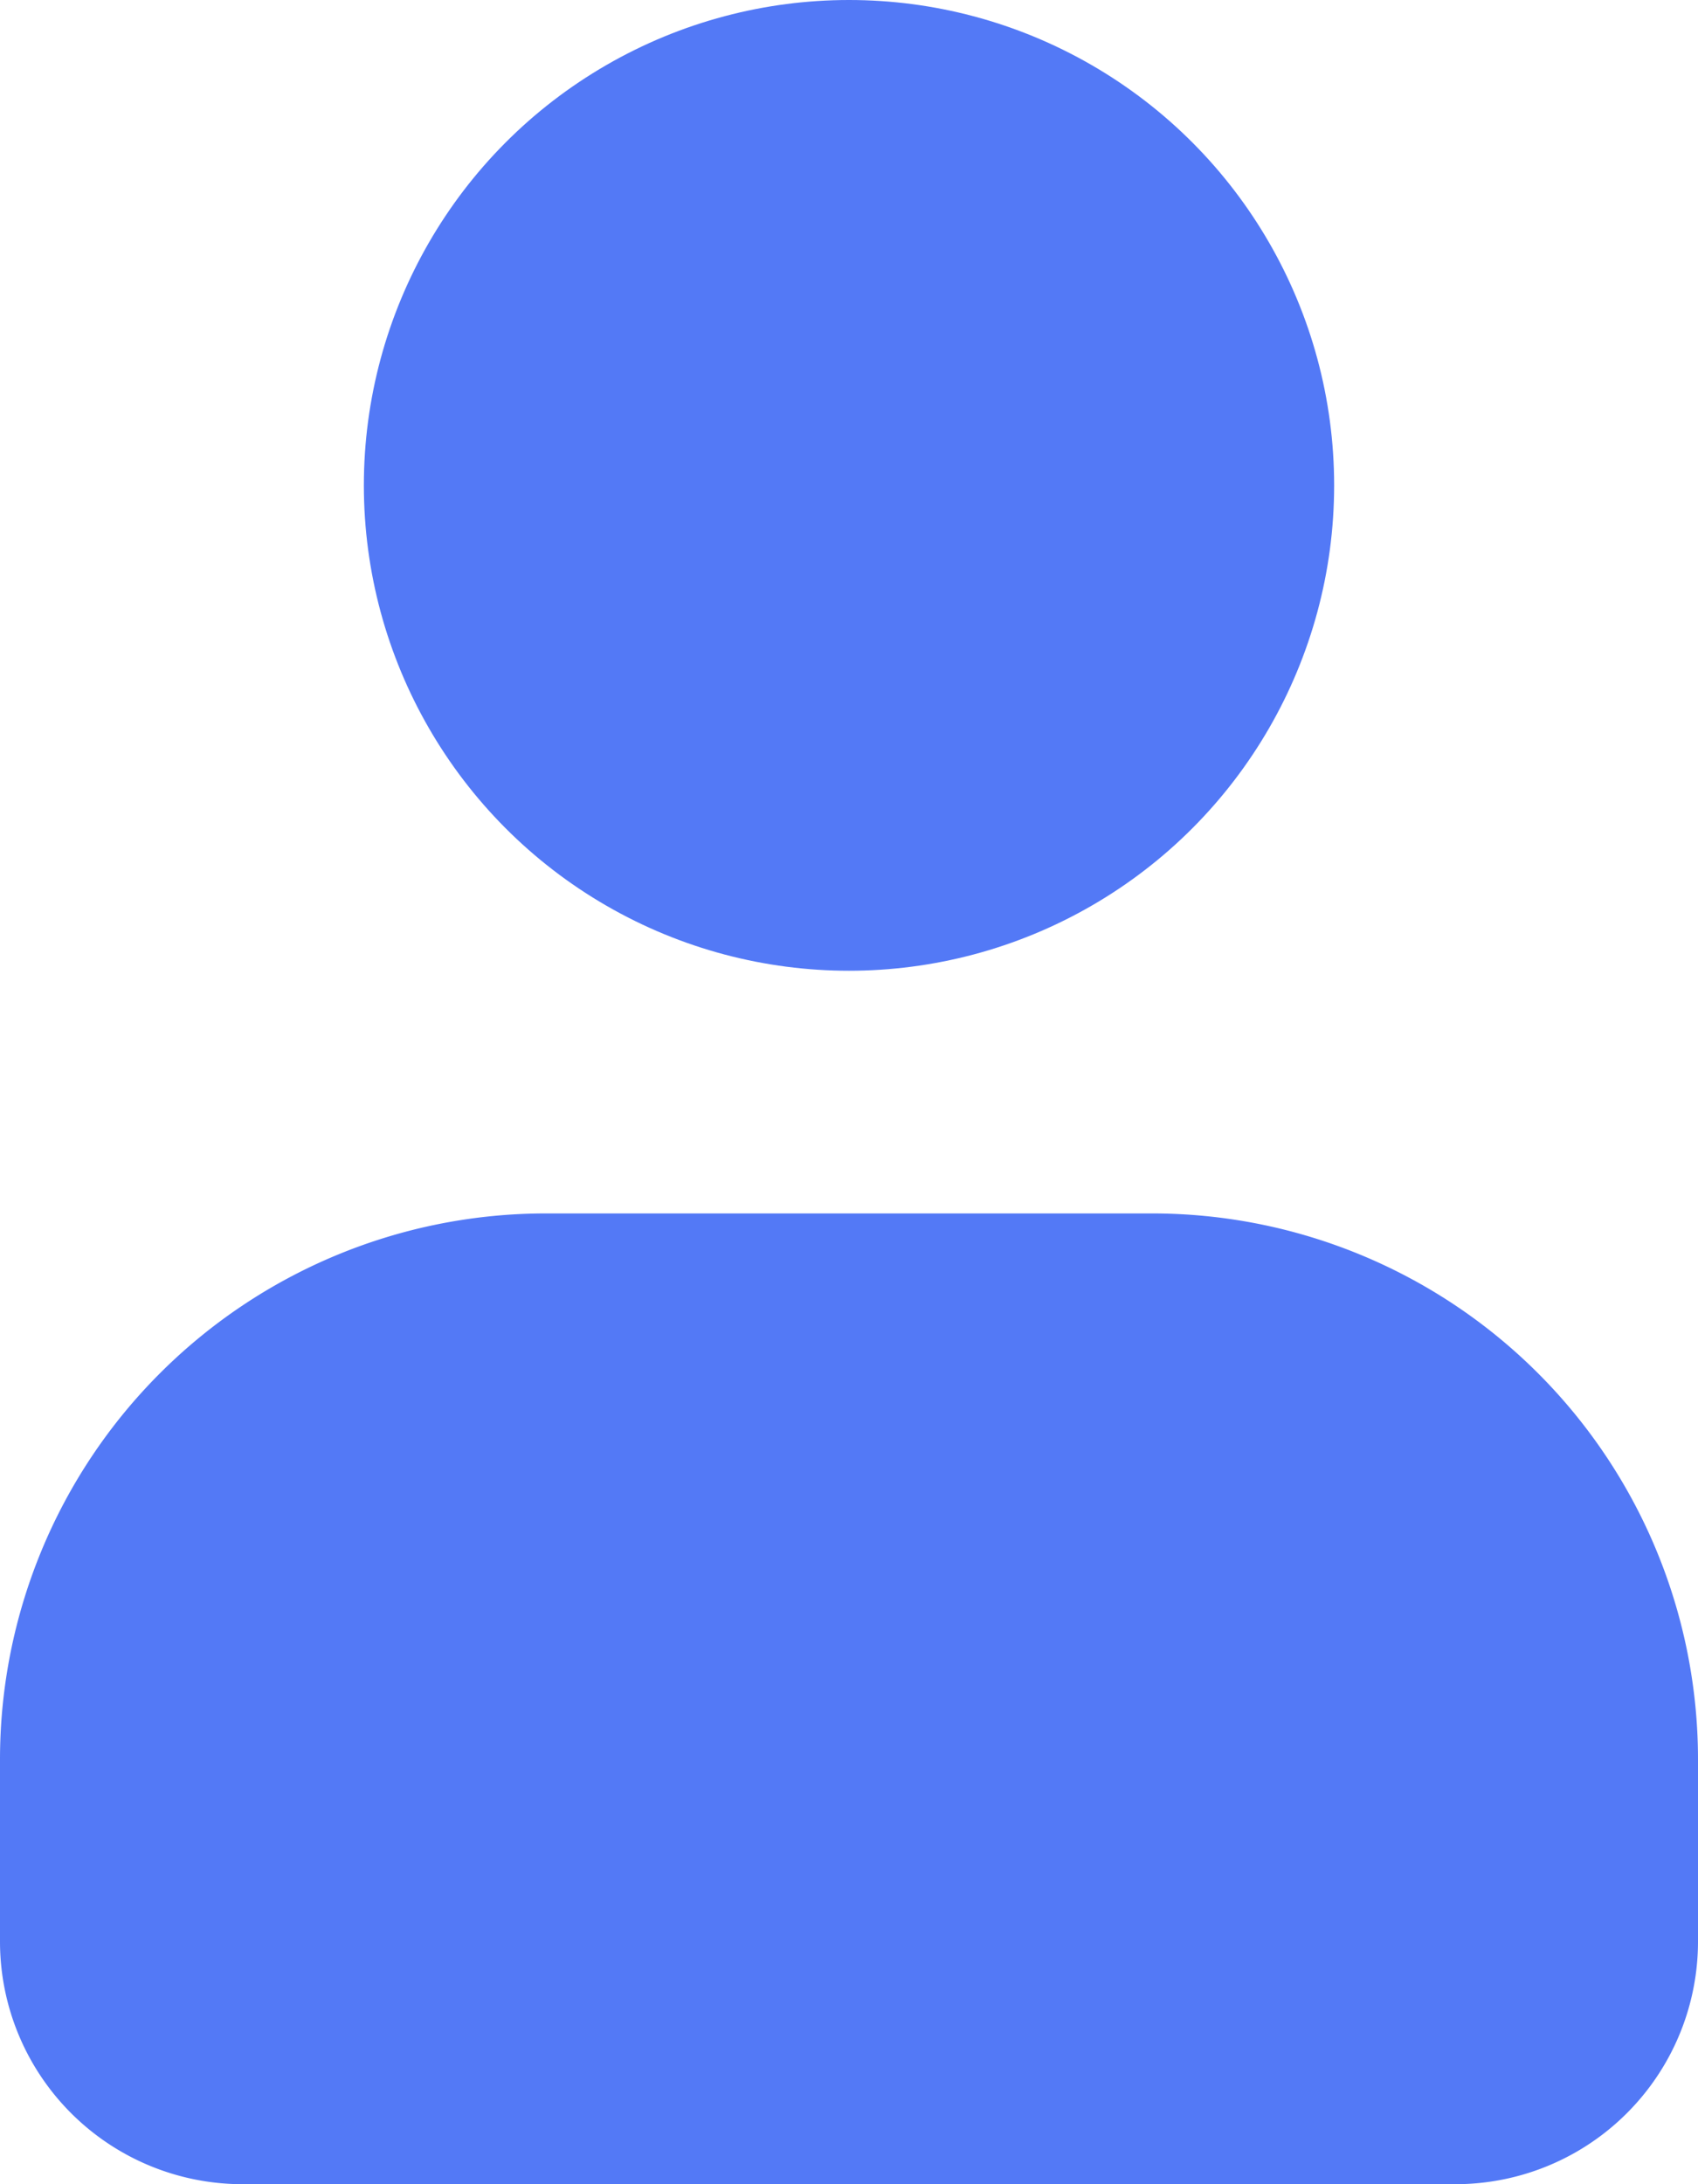
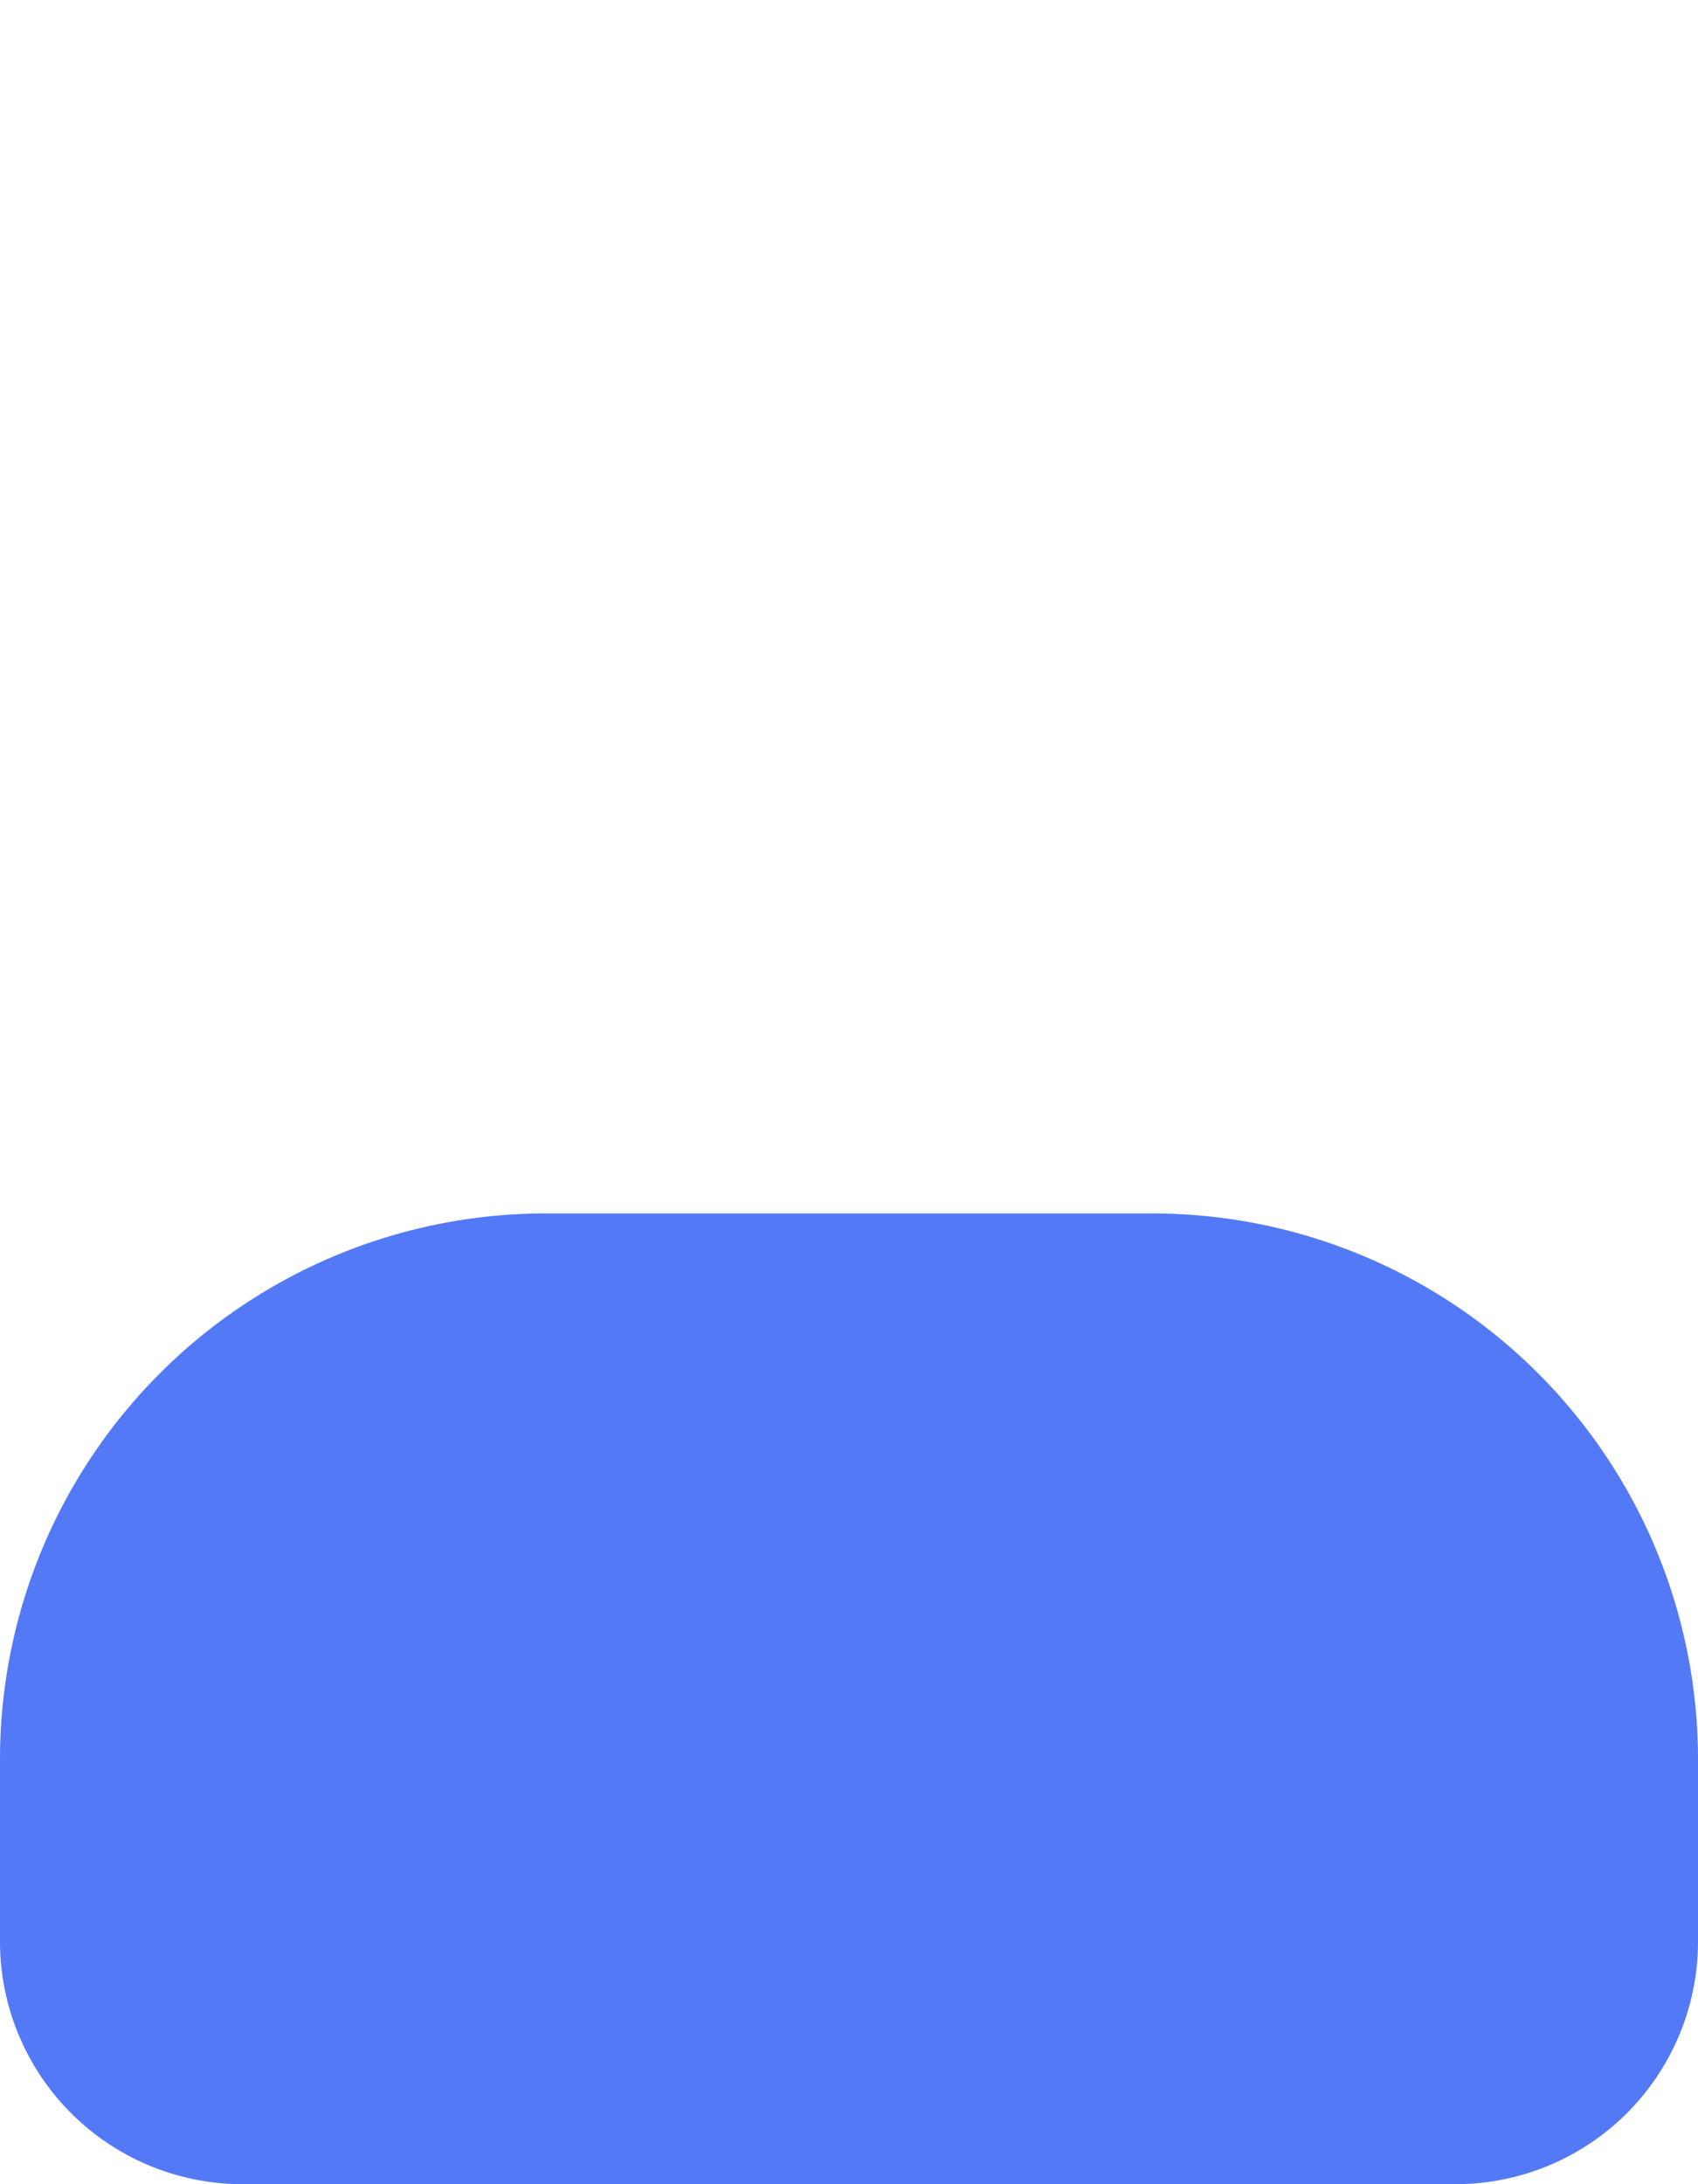
<svg xmlns="http://www.w3.org/2000/svg" viewBox="0 0 14 18">
  <g data-name="Group 7343" transform="translate(-113.218 -31.5)" fill="#5379f6">
-     <circle data-name="Ellipse 67" cx="4" cy="4" r="4" transform="translate(116.218 31.5)" />
-     <path data-name="Ellipse 67" d="M122.718 41.5a4.5 4.5 0 014.5 4.5v1.5a2 2 0 01-2 2h-10a2 2 0 01-2-2V46a4.5 4.5 0 014.5-4.5z" />
+     <path data-name="Ellipse 67" d="M122.718 41.5a4.5 4.5 0 014.5 4.5v1.5a2 2 0 01-2 2h-10a2 2 0 01-2-2V46a4.5 4.5 0 014.5-4.5" />
  </g>
</svg>